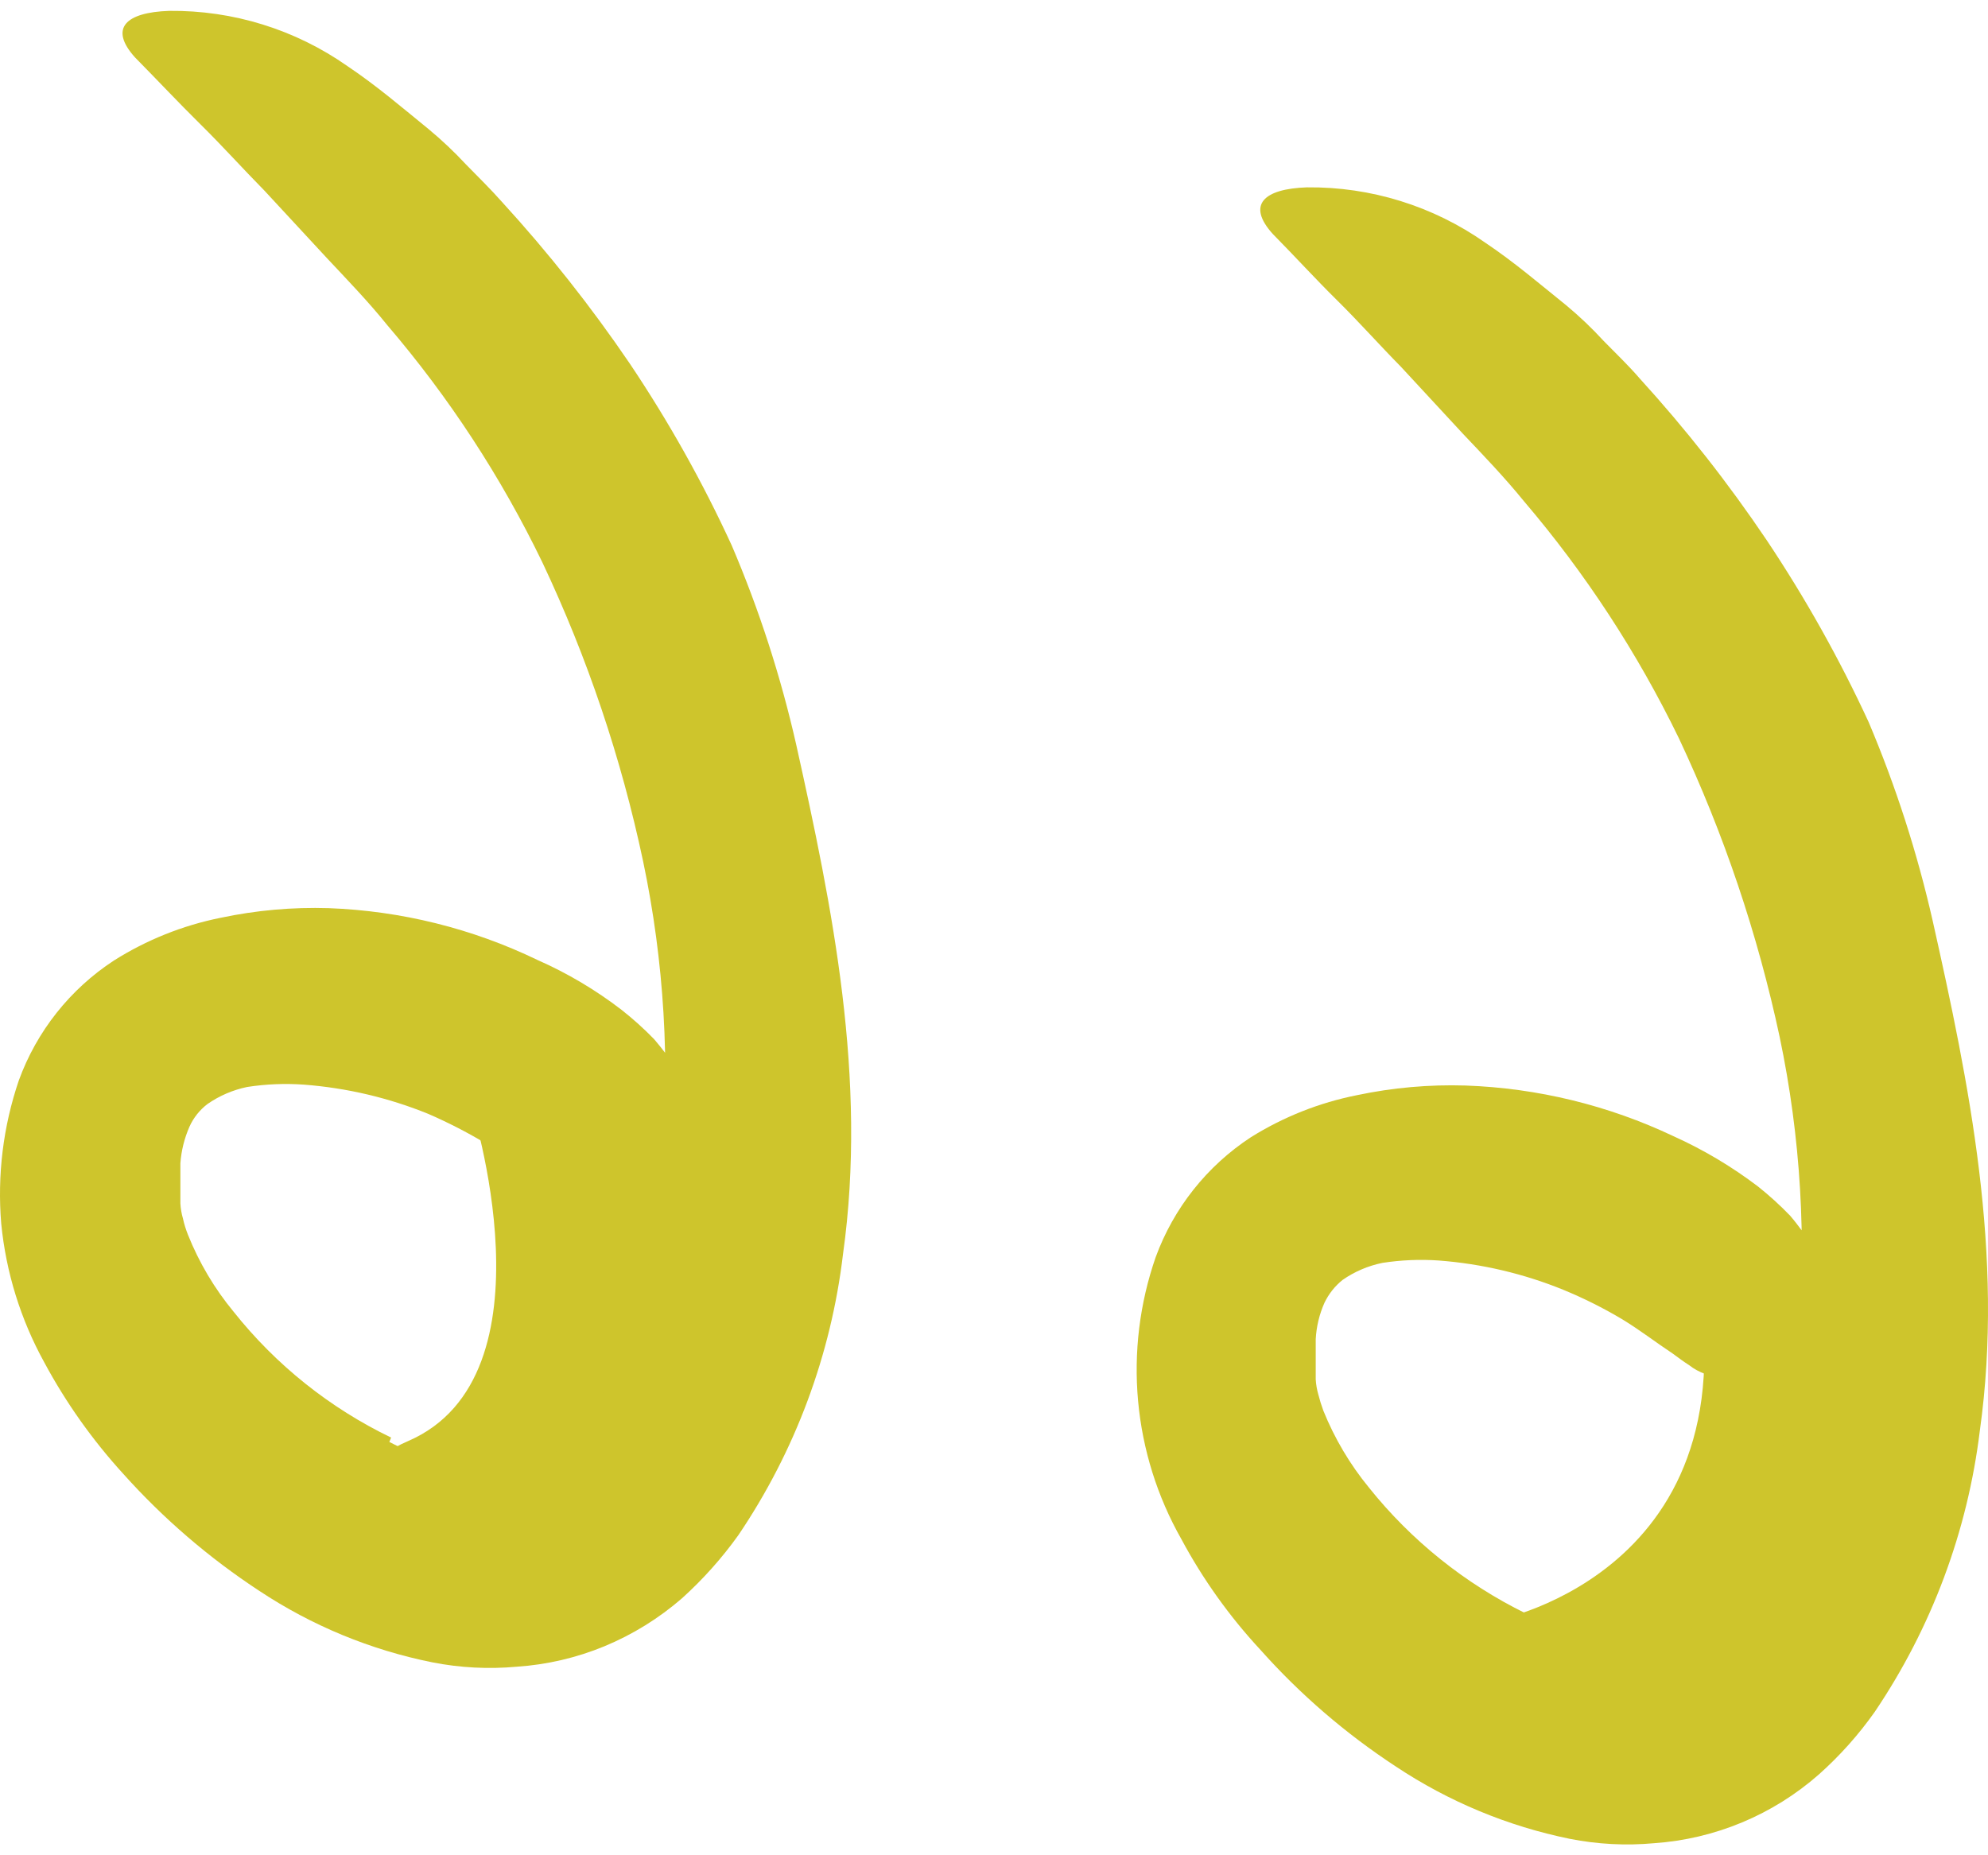
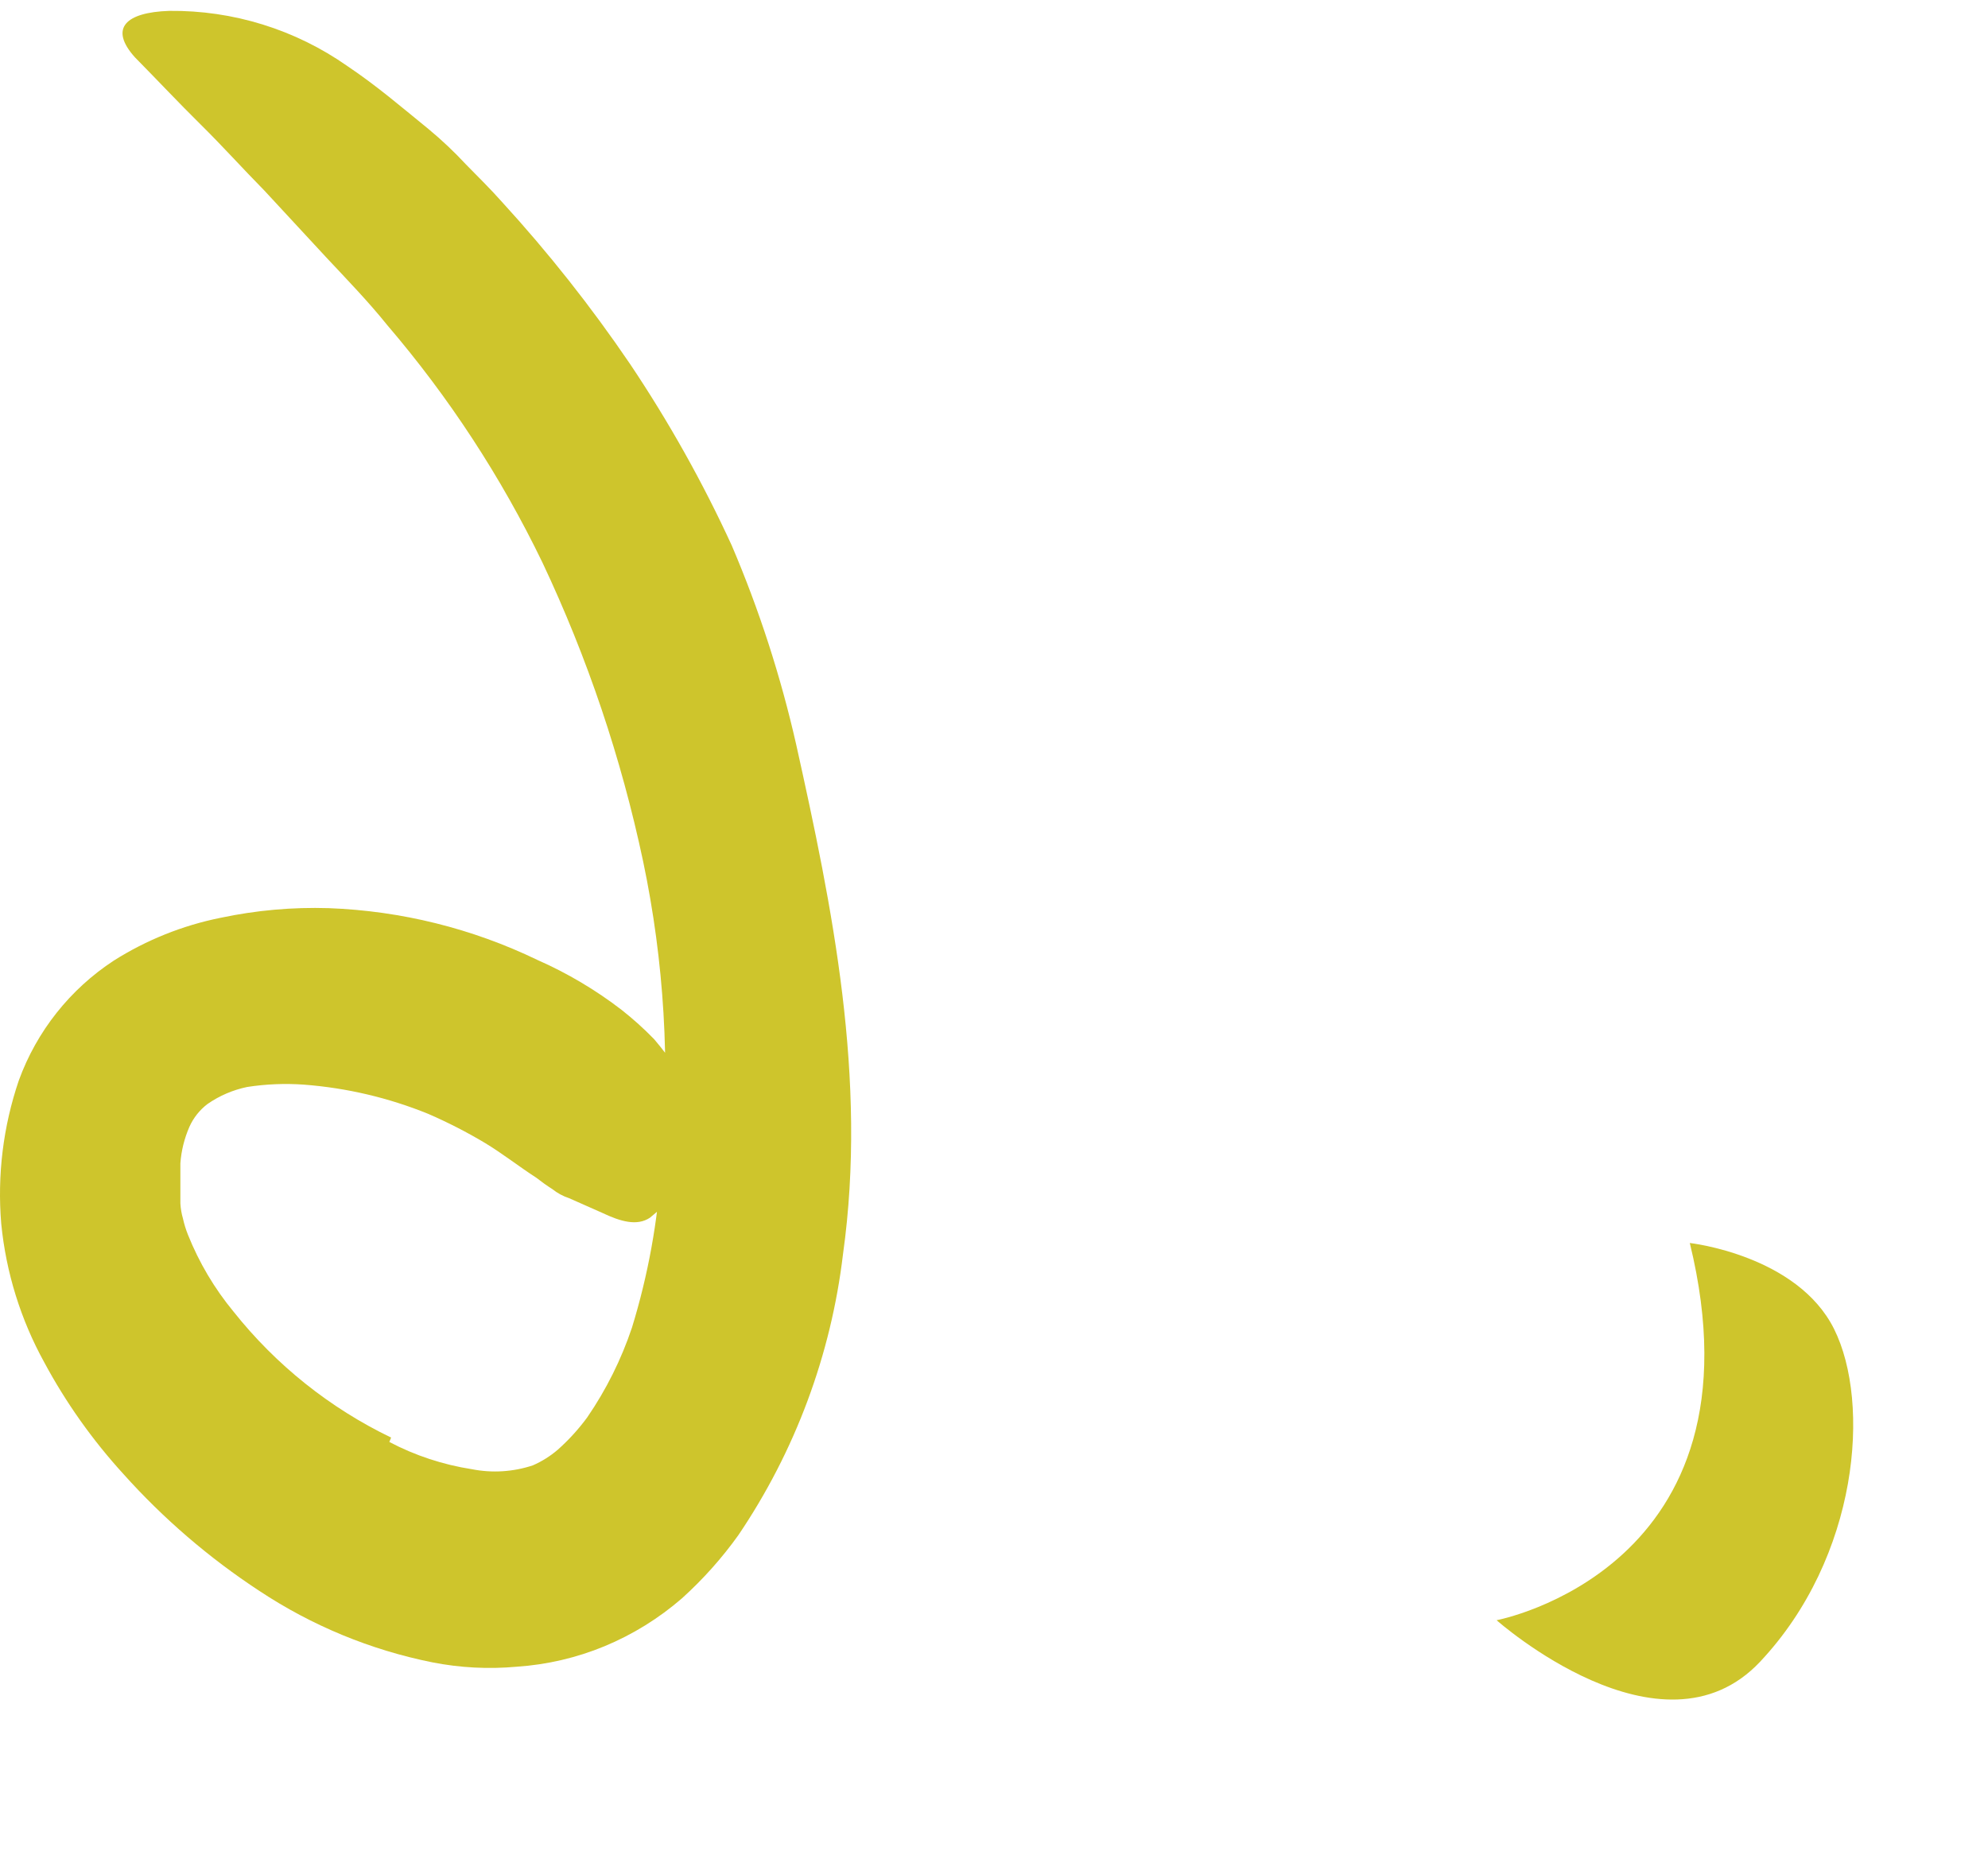
<svg xmlns="http://www.w3.org/2000/svg" width="60" height="56" viewBox="0 0 60 56" fill="none">
-   <path d="M14.207 33.313C14.207 33.313 16.857 41.537 12.316 43.498C7.776 45.459 15.956 49.505 19.383 45.945C22.811 42.385 21.751 34.143 19.383 33.313C17.689 32.847 15.901 32.847 14.207 33.313Z" fill="#CEC52C" />
  <path d="M11.751 43.525C12.53 43.935 13.372 44.212 14.242 44.347C14.854 44.468 15.487 44.428 16.079 44.232C16.355 44.112 16.611 43.951 16.839 43.755C17.167 43.462 17.463 43.137 17.723 42.783C18.297 41.946 18.752 41.033 19.074 40.071C19.559 38.492 19.856 36.861 19.957 35.212C20.231 32.131 20.046 29.026 19.41 25.999C18.751 22.884 17.731 19.858 16.371 16.979C15.125 14.4 13.552 11.992 11.689 9.815C11.115 9.1 10.479 8.446 9.852 7.775L7.979 5.752C7.334 5.098 6.716 4.409 6.053 3.755C5.391 3.102 4.737 2.404 4.074 1.732C3.279 0.849 3.8 0.372 5.108 0.328C7.032 0.307 8.914 0.891 10.488 1.997C11.371 2.589 12.131 3.243 12.935 3.897C13.335 4.228 13.712 4.585 14.065 4.965C14.428 5.336 14.799 5.699 15.143 6.087C16.549 7.623 17.842 9.259 19.012 10.981C20.182 12.725 21.21 14.559 22.086 16.467C22.914 18.407 23.564 20.417 24.03 22.474C25.116 27.359 26.185 32.553 25.443 37.854C25.082 40.895 23.998 43.806 22.281 46.343C21.785 47.035 21.216 47.672 20.585 48.242C19.887 48.848 19.097 49.337 18.244 49.691C17.4 50.04 16.505 50.248 15.594 50.309C14.743 50.386 13.887 50.342 13.049 50.177C11.186 49.803 9.413 49.071 7.829 48.021C6.312 47.027 4.931 45.839 3.721 44.488C2.791 43.468 1.989 42.338 1.336 41.122C0.623 39.829 0.181 38.404 0.037 36.935C-0.085 35.474 0.095 34.003 0.567 32.615C1.107 31.129 2.114 29.858 3.438 28.993C4.423 28.371 5.512 27.934 6.654 27.704C7.728 27.476 8.825 27.378 9.922 27.412C12.107 27.493 14.252 28.025 16.221 28.976C17.127 29.375 17.981 29.882 18.765 30.486C19.111 30.759 19.439 31.054 19.745 31.37C19.985 31.652 20.209 31.947 20.417 32.253C20.738 32.747 20.949 33.304 21.035 33.887C21.078 34.288 21.034 34.693 20.904 35.075C20.774 35.456 20.563 35.805 20.284 36.096C20.086 36.341 19.86 36.563 19.613 36.758C19.224 37.014 18.73 36.873 18.173 36.608L17.175 36.166C16.992 36.106 16.821 36.013 16.671 35.893C16.503 35.787 16.344 35.672 16.185 35.548C15.664 35.212 15.187 34.833 14.648 34.506C14.094 34.174 13.518 33.879 12.926 33.622C11.728 33.135 10.461 32.837 9.171 32.739C8.599 32.698 8.024 32.722 7.458 32.81C7.03 32.899 6.624 33.073 6.265 33.322C6.027 33.502 5.839 33.739 5.717 34.011C5.564 34.361 5.471 34.734 5.444 35.115C5.444 35.283 5.444 35.495 5.444 35.681C5.444 35.866 5.444 36.114 5.444 36.325C5.453 36.481 5.479 36.635 5.523 36.785C5.559 36.951 5.61 37.113 5.673 37.271C6.009 38.112 6.474 38.896 7.051 39.594C8.329 41.202 9.954 42.5 11.804 43.392L11.751 43.525Z" fill="#CEC52C" />
  <path d="M51 37.519C53.403 47.359 45.169 48.905 45.169 48.905C45.169 48.905 50.143 53.322 53.12 50.16C56.097 46.997 56.468 42.351 55.355 40.116C54.242 37.881 51 37.519 51 37.519Z" fill="#CEC52C" />
-   <path d="M46.062 48.852C46.839 49.259 47.677 49.536 48.544 49.674C49.159 49.795 49.795 49.755 50.39 49.559C50.662 49.437 50.915 49.276 51.141 49.082C51.466 48.787 51.762 48.462 52.024 48.11C52.599 47.264 53.054 46.343 53.376 45.372C53.86 43.792 54.157 42.162 54.259 40.513C54.533 37.432 54.348 34.327 53.712 31.299C53.047 28.189 52.027 25.166 50.673 22.289C49.423 19.712 47.85 17.304 45.991 15.125C45.417 14.418 44.781 13.755 44.153 13.093L42.281 11.07C41.636 10.416 41.017 9.718 40.364 9.074C39.71 8.429 39.074 7.731 38.411 7.059C37.616 6.176 38.146 5.699 39.445 5.655C41.369 5.634 43.251 6.218 44.825 7.324C45.708 7.916 46.468 8.57 47.281 9.224C47.678 9.555 48.053 9.912 48.402 10.293C48.765 10.664 49.145 11.026 49.48 11.415C50.879 12.95 52.163 14.585 53.323 16.308C54.489 18.054 55.517 19.888 56.397 21.794C57.219 23.735 57.866 25.745 58.332 27.801C59.427 32.686 60.496 37.881 59.754 43.181C59.384 46.222 58.297 49.131 56.583 51.67C56.094 52.363 55.528 52.997 54.895 53.561C53.51 54.779 51.763 55.509 49.922 55.636C49.072 55.714 48.215 55.669 47.378 55.504C45.504 55.121 43.723 54.381 42.13 53.322C40.615 52.33 39.236 51.142 38.032 49.789C37.101 48.784 36.302 47.665 35.655 46.458C34.928 45.177 34.483 43.755 34.349 42.289C34.215 40.822 34.395 39.343 34.878 37.951C35.42 36.466 36.427 35.196 37.749 34.329C38.732 33.714 39.818 33.283 40.956 33.057C42.032 32.83 43.133 32.732 44.233 32.766C46.406 32.843 48.54 33.363 50.505 34.294C51.411 34.702 52.267 35.212 53.058 35.813C53.401 36.086 53.726 36.381 54.03 36.697C54.295 37.006 54.507 37.324 54.701 37.58C55.022 38.066 55.238 38.614 55.337 39.188C55.381 39.59 55.337 39.997 55.207 40.38C55.077 40.763 54.865 41.113 54.586 41.405C54.39 41.652 54.164 41.875 53.915 42.068C53.526 42.324 53.031 42.174 52.475 41.918L51.477 41.476C51.295 41.414 51.124 41.321 50.973 41.202C50.805 41.096 50.655 40.981 50.487 40.858C49.966 40.513 49.489 40.142 48.95 39.815C48.383 39.478 47.793 39.183 47.183 38.932C45.985 38.444 44.719 38.147 43.429 38.048C42.86 38.008 42.288 38.032 41.724 38.119C41.293 38.207 40.884 38.381 40.523 38.632C40.291 38.817 40.104 39.053 39.975 39.321C39.819 39.669 39.73 40.044 39.71 40.425C39.71 40.593 39.71 40.805 39.71 40.99C39.71 41.176 39.71 41.423 39.71 41.635C39.719 41.791 39.746 41.945 39.789 42.094C39.831 42.259 39.881 42.421 39.94 42.58C40.279 43.42 40.743 44.203 41.318 44.904C42.597 46.503 44.214 47.8 46.053 48.702L46.062 48.852Z" fill="#CEC52C" />
</svg>